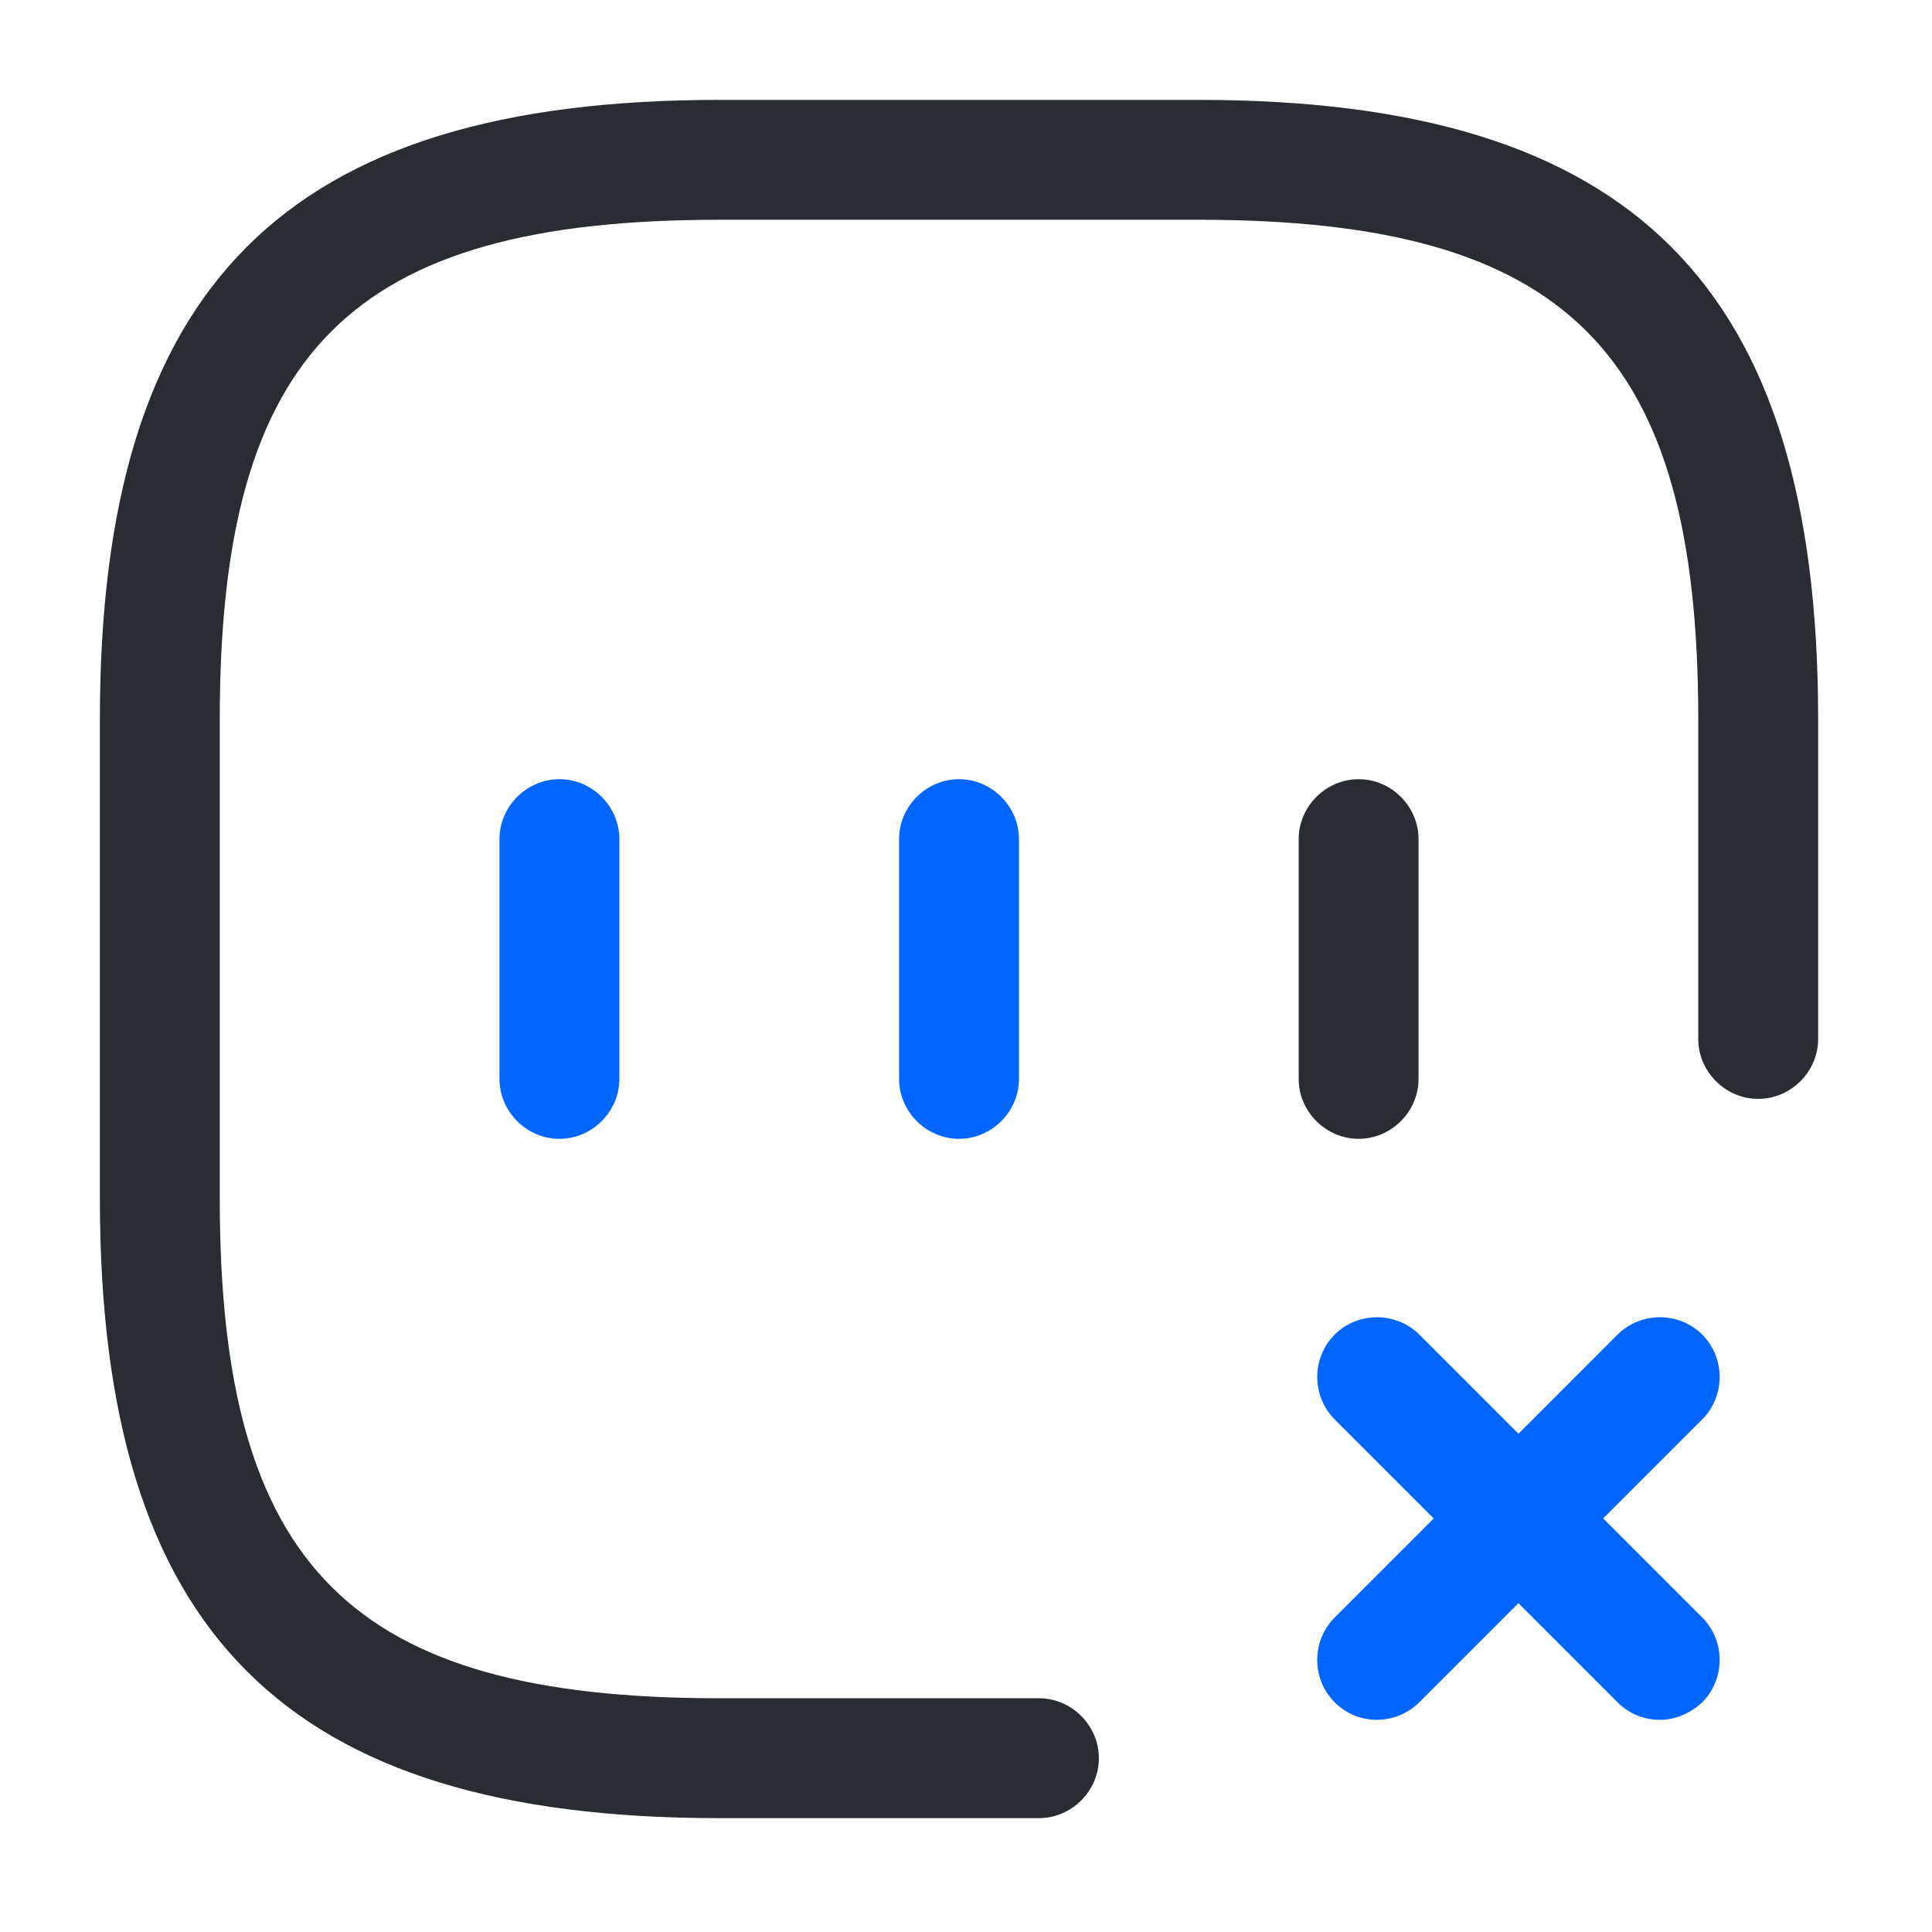
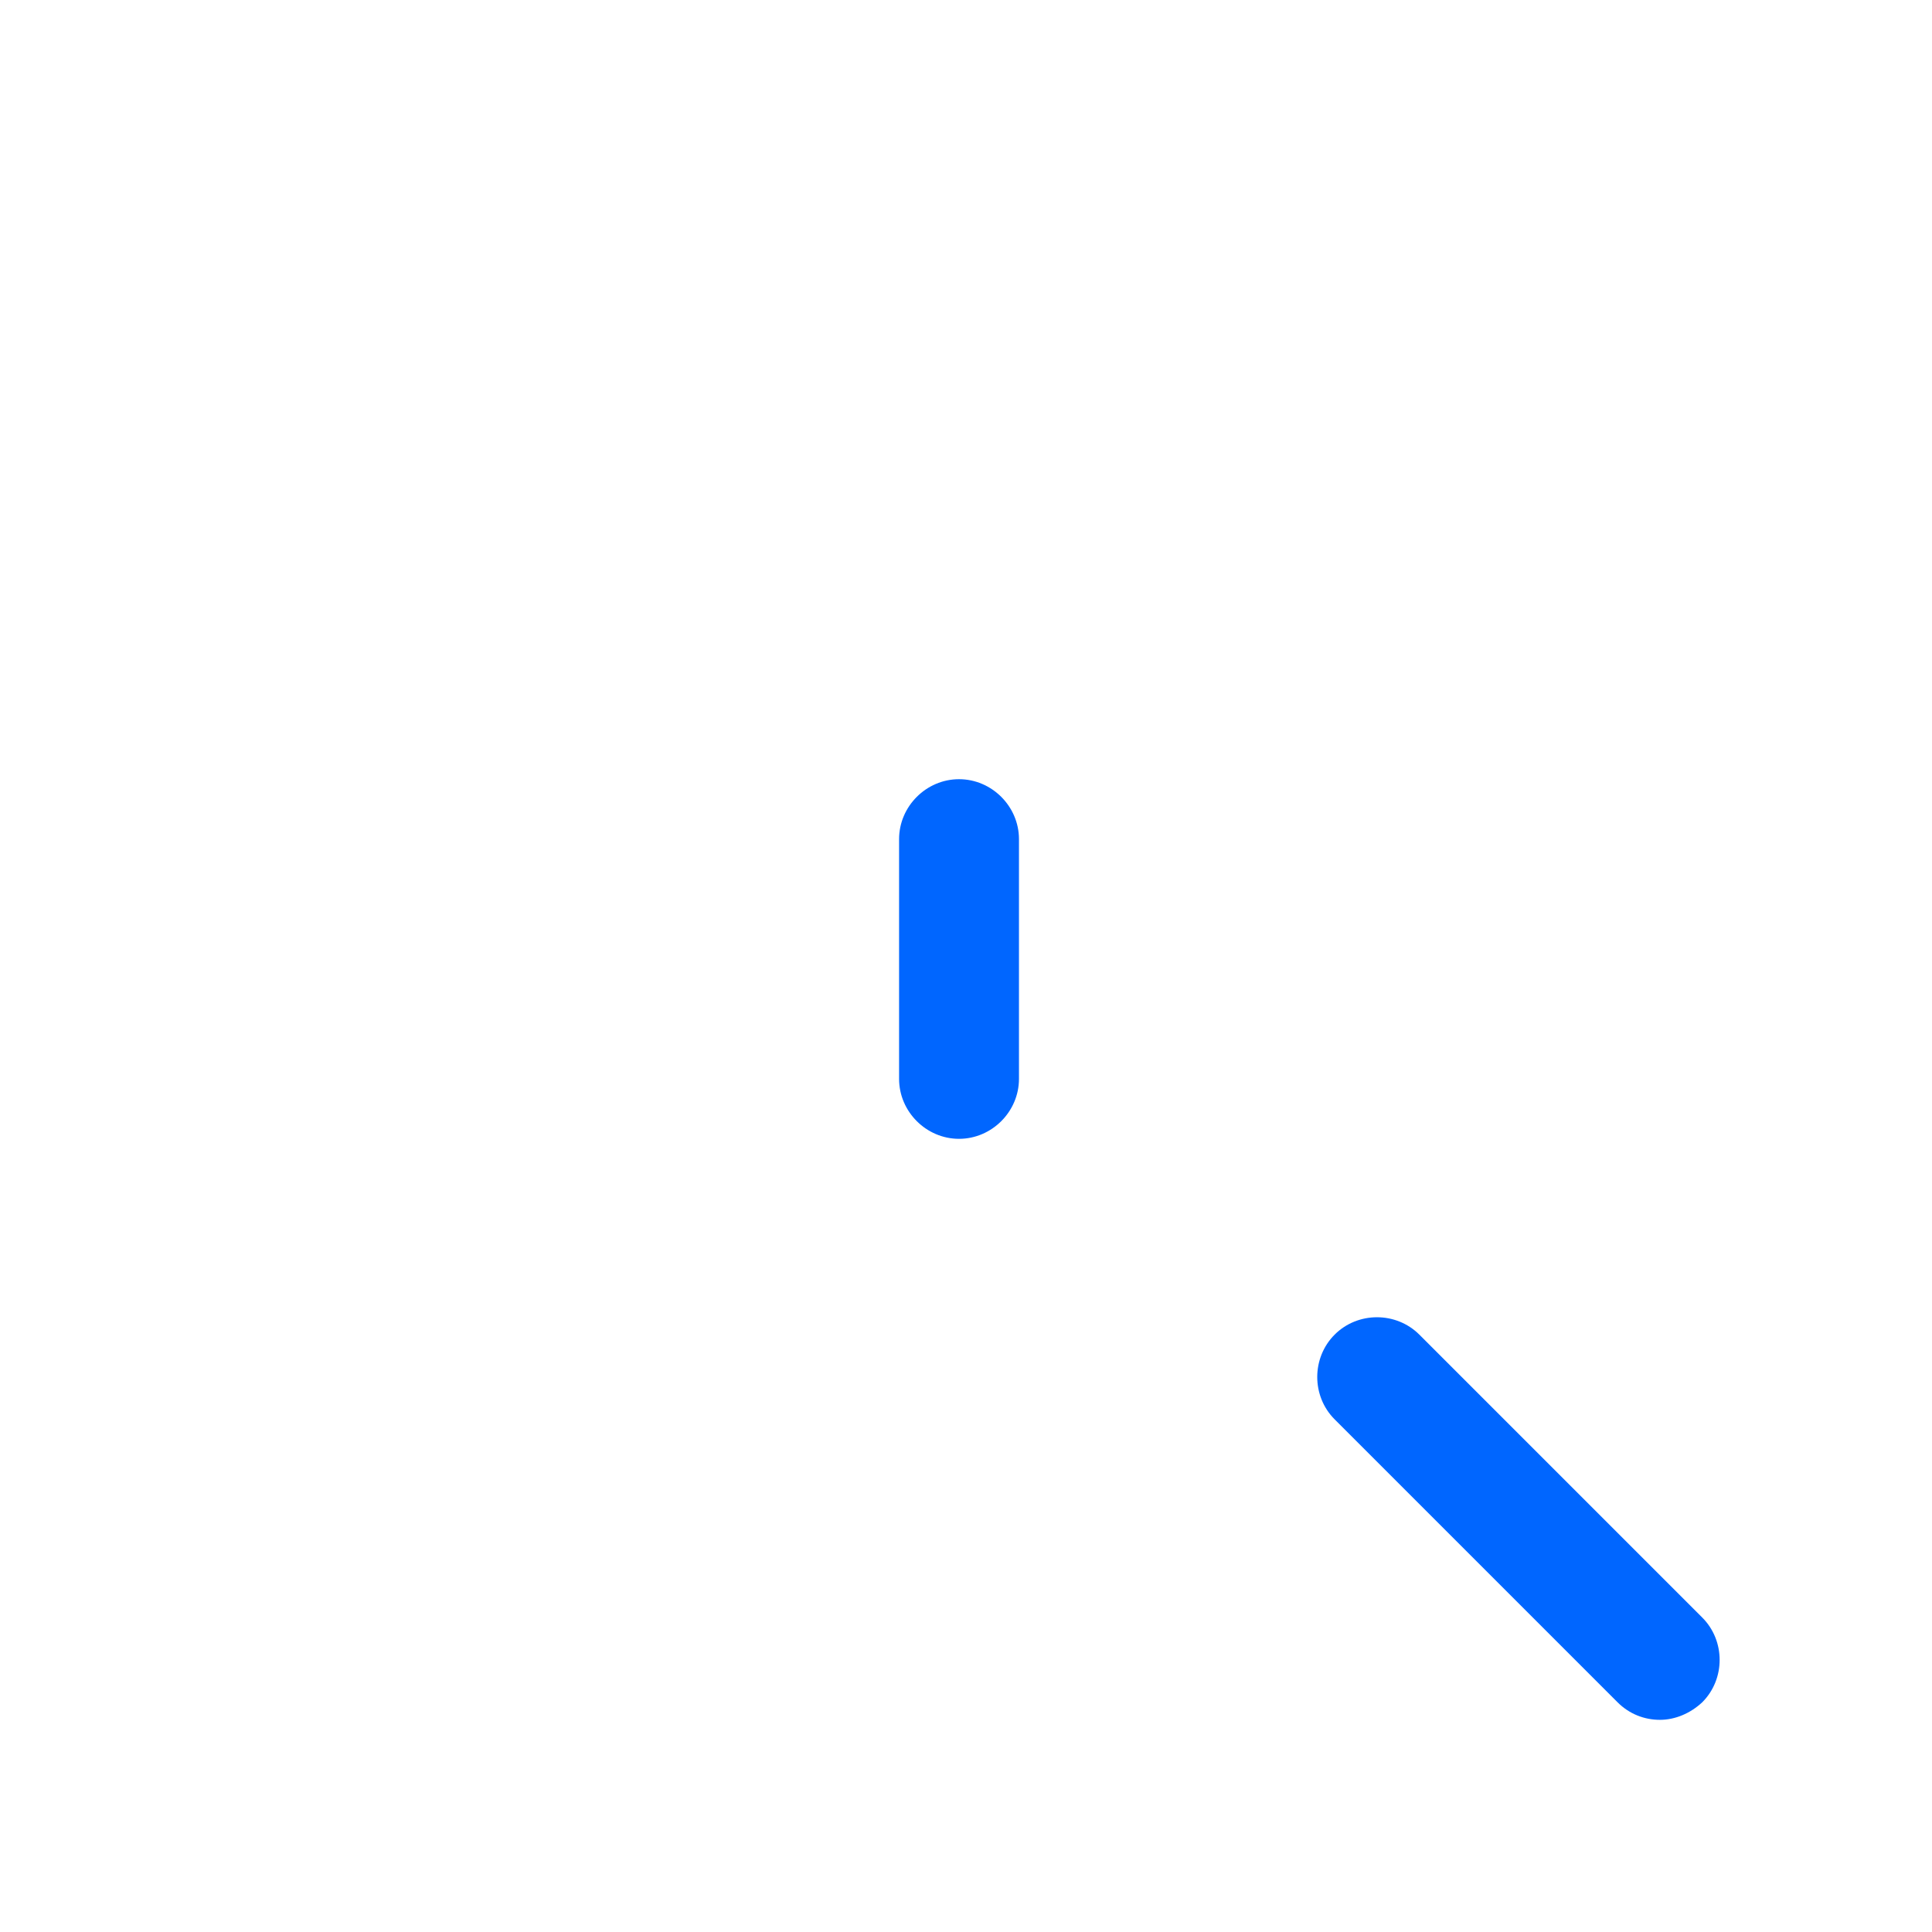
<svg xmlns="http://www.w3.org/2000/svg" width="77" height="77" viewBox="0 0 77 77" fill="none">
-   <path d="M54.88 68.544C54.275 68.544 53.67 68.322 53.192 67.844C52.268 66.92 52.268 65.391 53.192 64.468L64.467 53.192C65.391 52.268 66.92 52.268 67.844 53.192C68.767 54.116 68.767 55.645 67.844 56.568L56.568 67.844C56.122 68.29 55.485 68.544 54.88 68.544Z" fill="#0066FF" />
  <path d="M66.155 68.544C65.55 68.544 64.945 68.322 64.467 67.844L53.192 56.568C52.268 55.645 52.268 54.116 53.192 53.192C54.115 52.268 55.644 52.268 56.568 53.192L67.844 64.468C68.767 65.391 68.767 66.92 67.844 67.844C67.366 68.29 66.76 68.544 66.155 68.544Z" fill="#0066FF" />
-   <path d="M22.296 45.388C20.99 45.388 19.907 44.305 19.907 42.999V33.444C19.907 32.138 20.99 31.055 22.296 31.055C23.602 31.055 24.685 32.138 24.685 33.444V42.999C24.685 44.305 23.602 45.388 22.296 45.388Z" fill="#0066FF" />
  <path d="M38.222 45.388C36.916 45.388 35.833 44.305 35.833 42.999V33.444C35.833 32.138 36.916 31.055 38.222 31.055C39.528 31.055 40.611 32.138 40.611 33.444V42.999C40.611 44.305 39.528 45.388 38.222 45.388Z" fill="#0066FF" />
-   <path d="M54.148 45.388C52.842 45.388 51.759 44.305 51.759 42.999V33.444C51.759 32.138 52.842 31.055 54.148 31.055C55.454 31.055 56.536 32.138 56.536 33.444V42.999C56.536 44.305 55.454 45.388 54.148 45.388Z" fill="#292D32" />
-   <path d="M41.407 72.462H28.666C11.371 72.462 3.981 65.073 3.981 47.777V28.666C3.981 11.371 11.371 3.981 28.666 3.981H47.777C65.073 3.981 72.462 11.371 72.462 28.666V41.407C72.462 42.713 71.379 43.796 70.073 43.796C68.767 43.796 67.684 42.713 67.684 41.407V28.666C67.684 13.983 62.461 8.759 47.777 8.759H28.666C13.983 8.759 8.759 13.983 8.759 28.666V47.777C8.759 62.461 13.983 67.684 28.666 67.684H41.407C42.713 67.684 43.796 68.767 43.796 70.073C43.796 71.379 42.713 72.462 41.407 72.462Z" fill="#292D32" />
</svg>